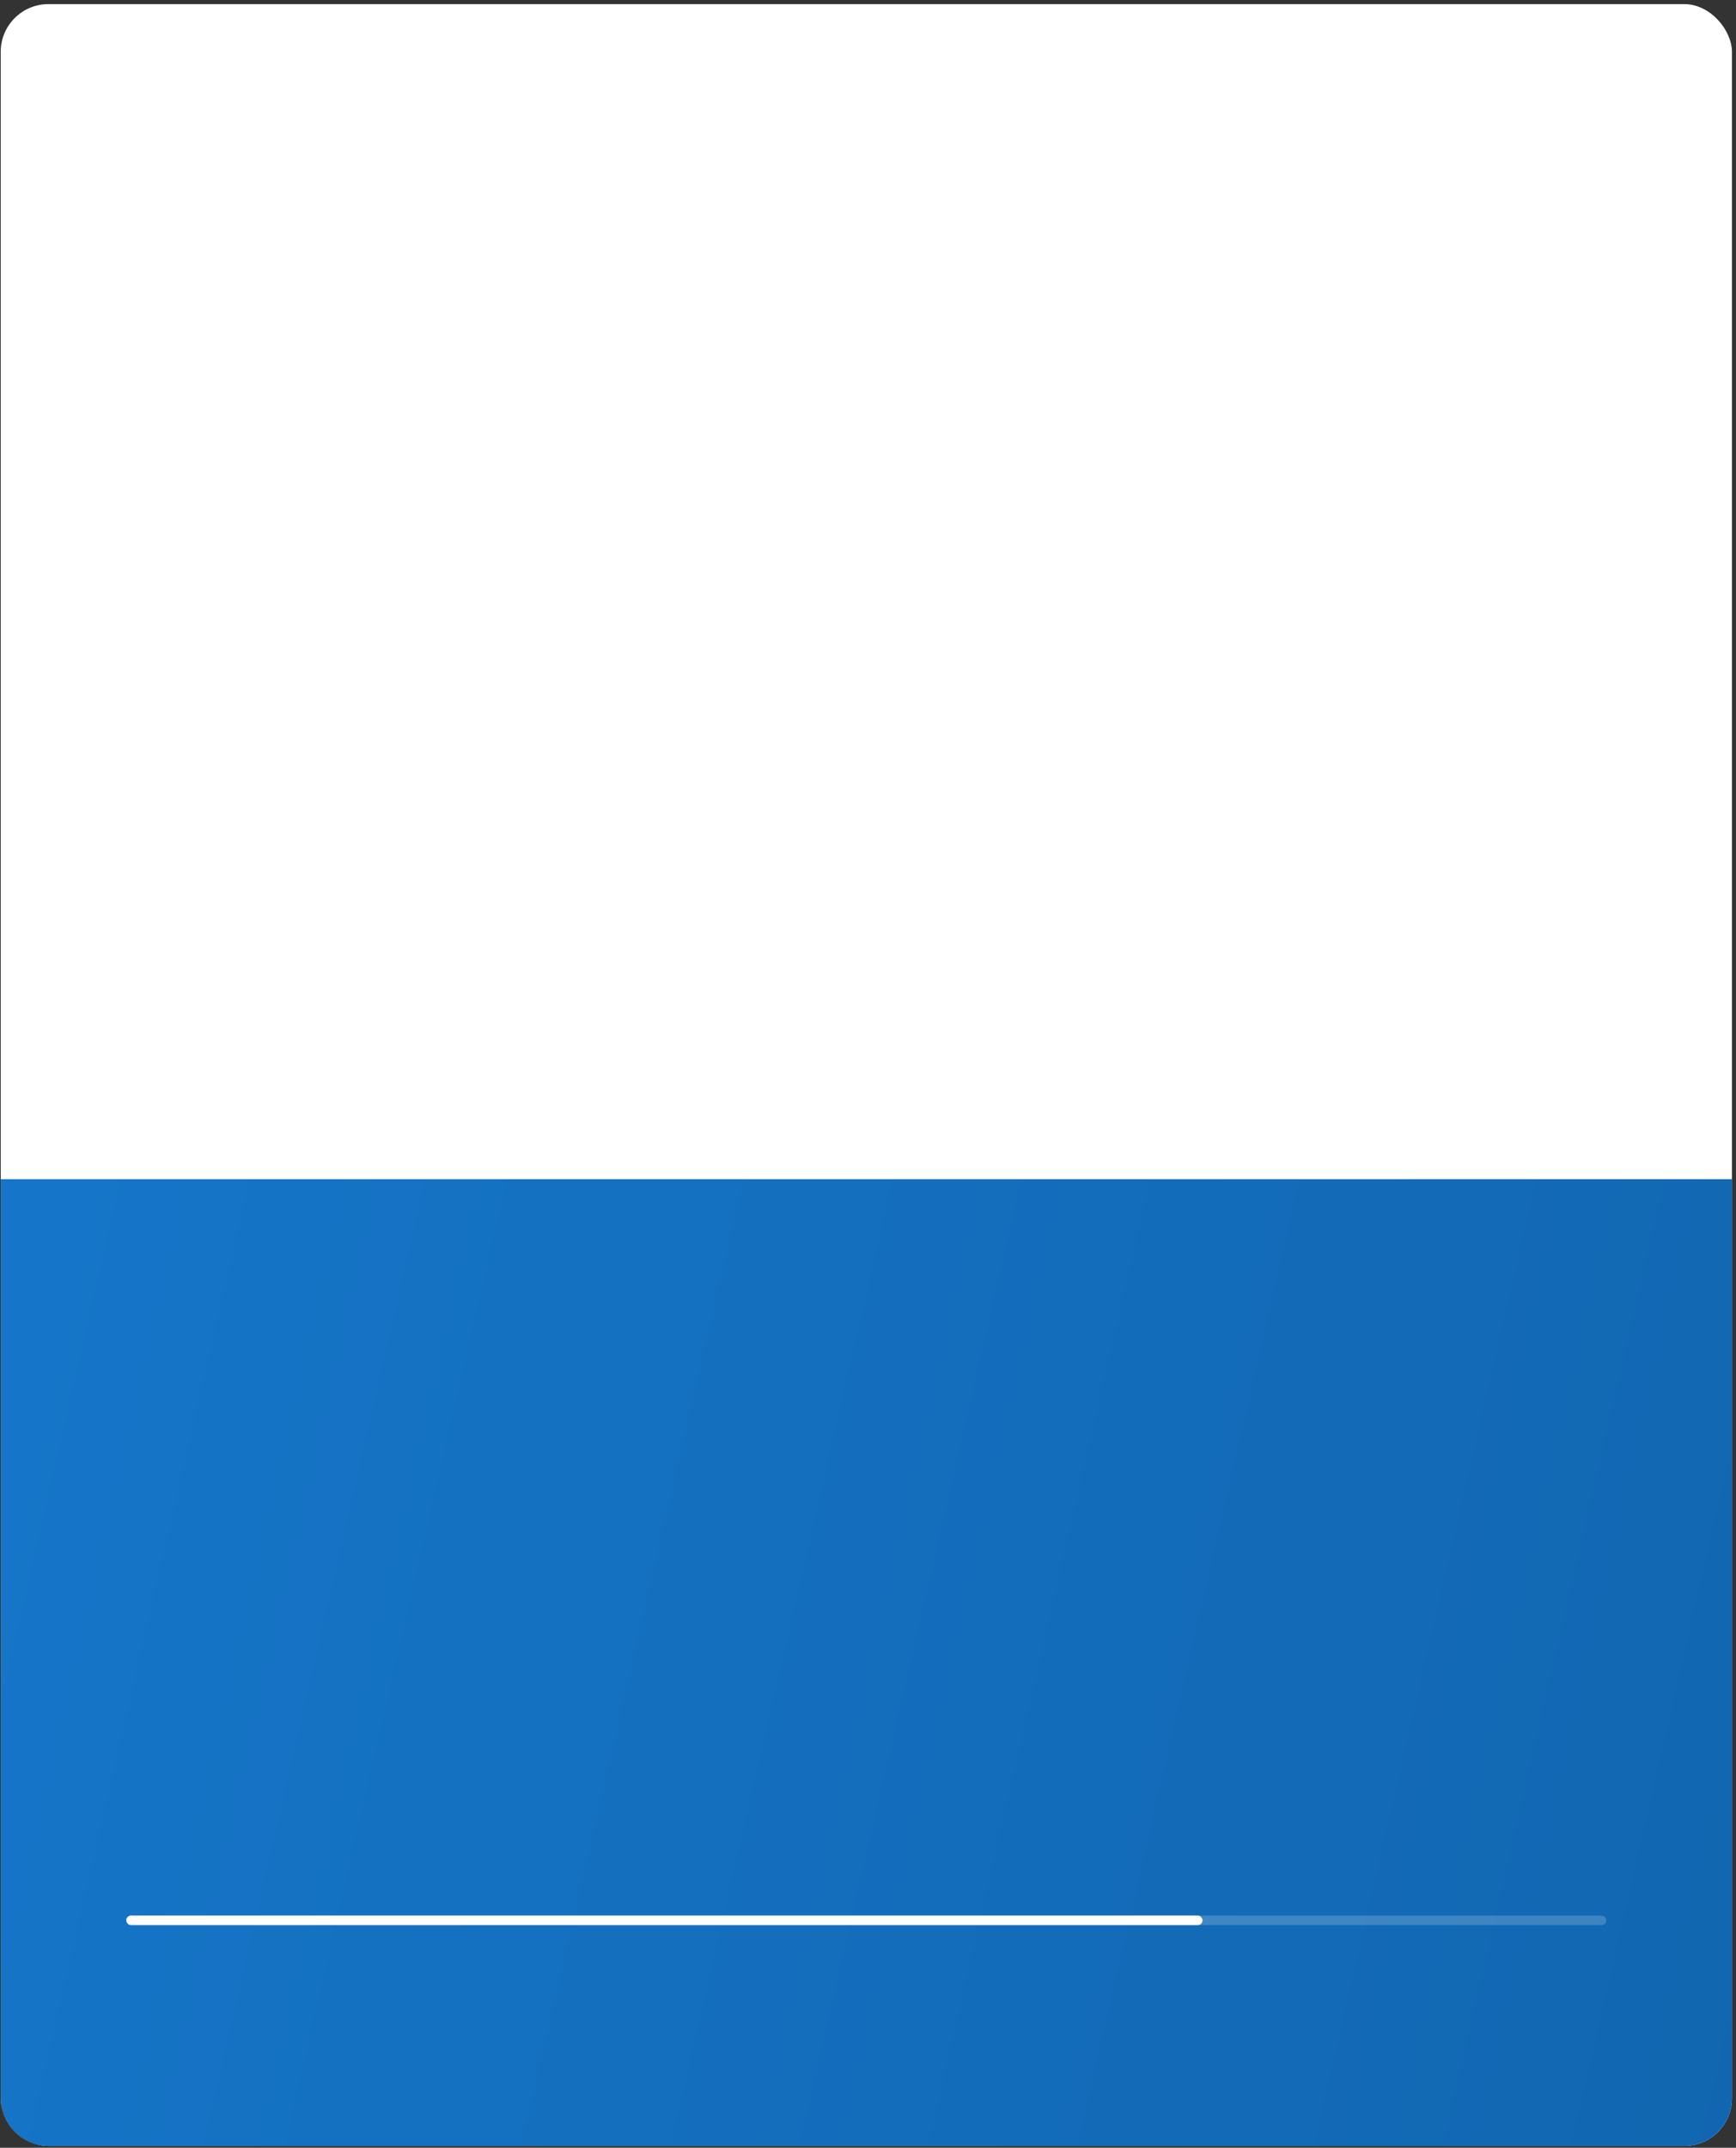
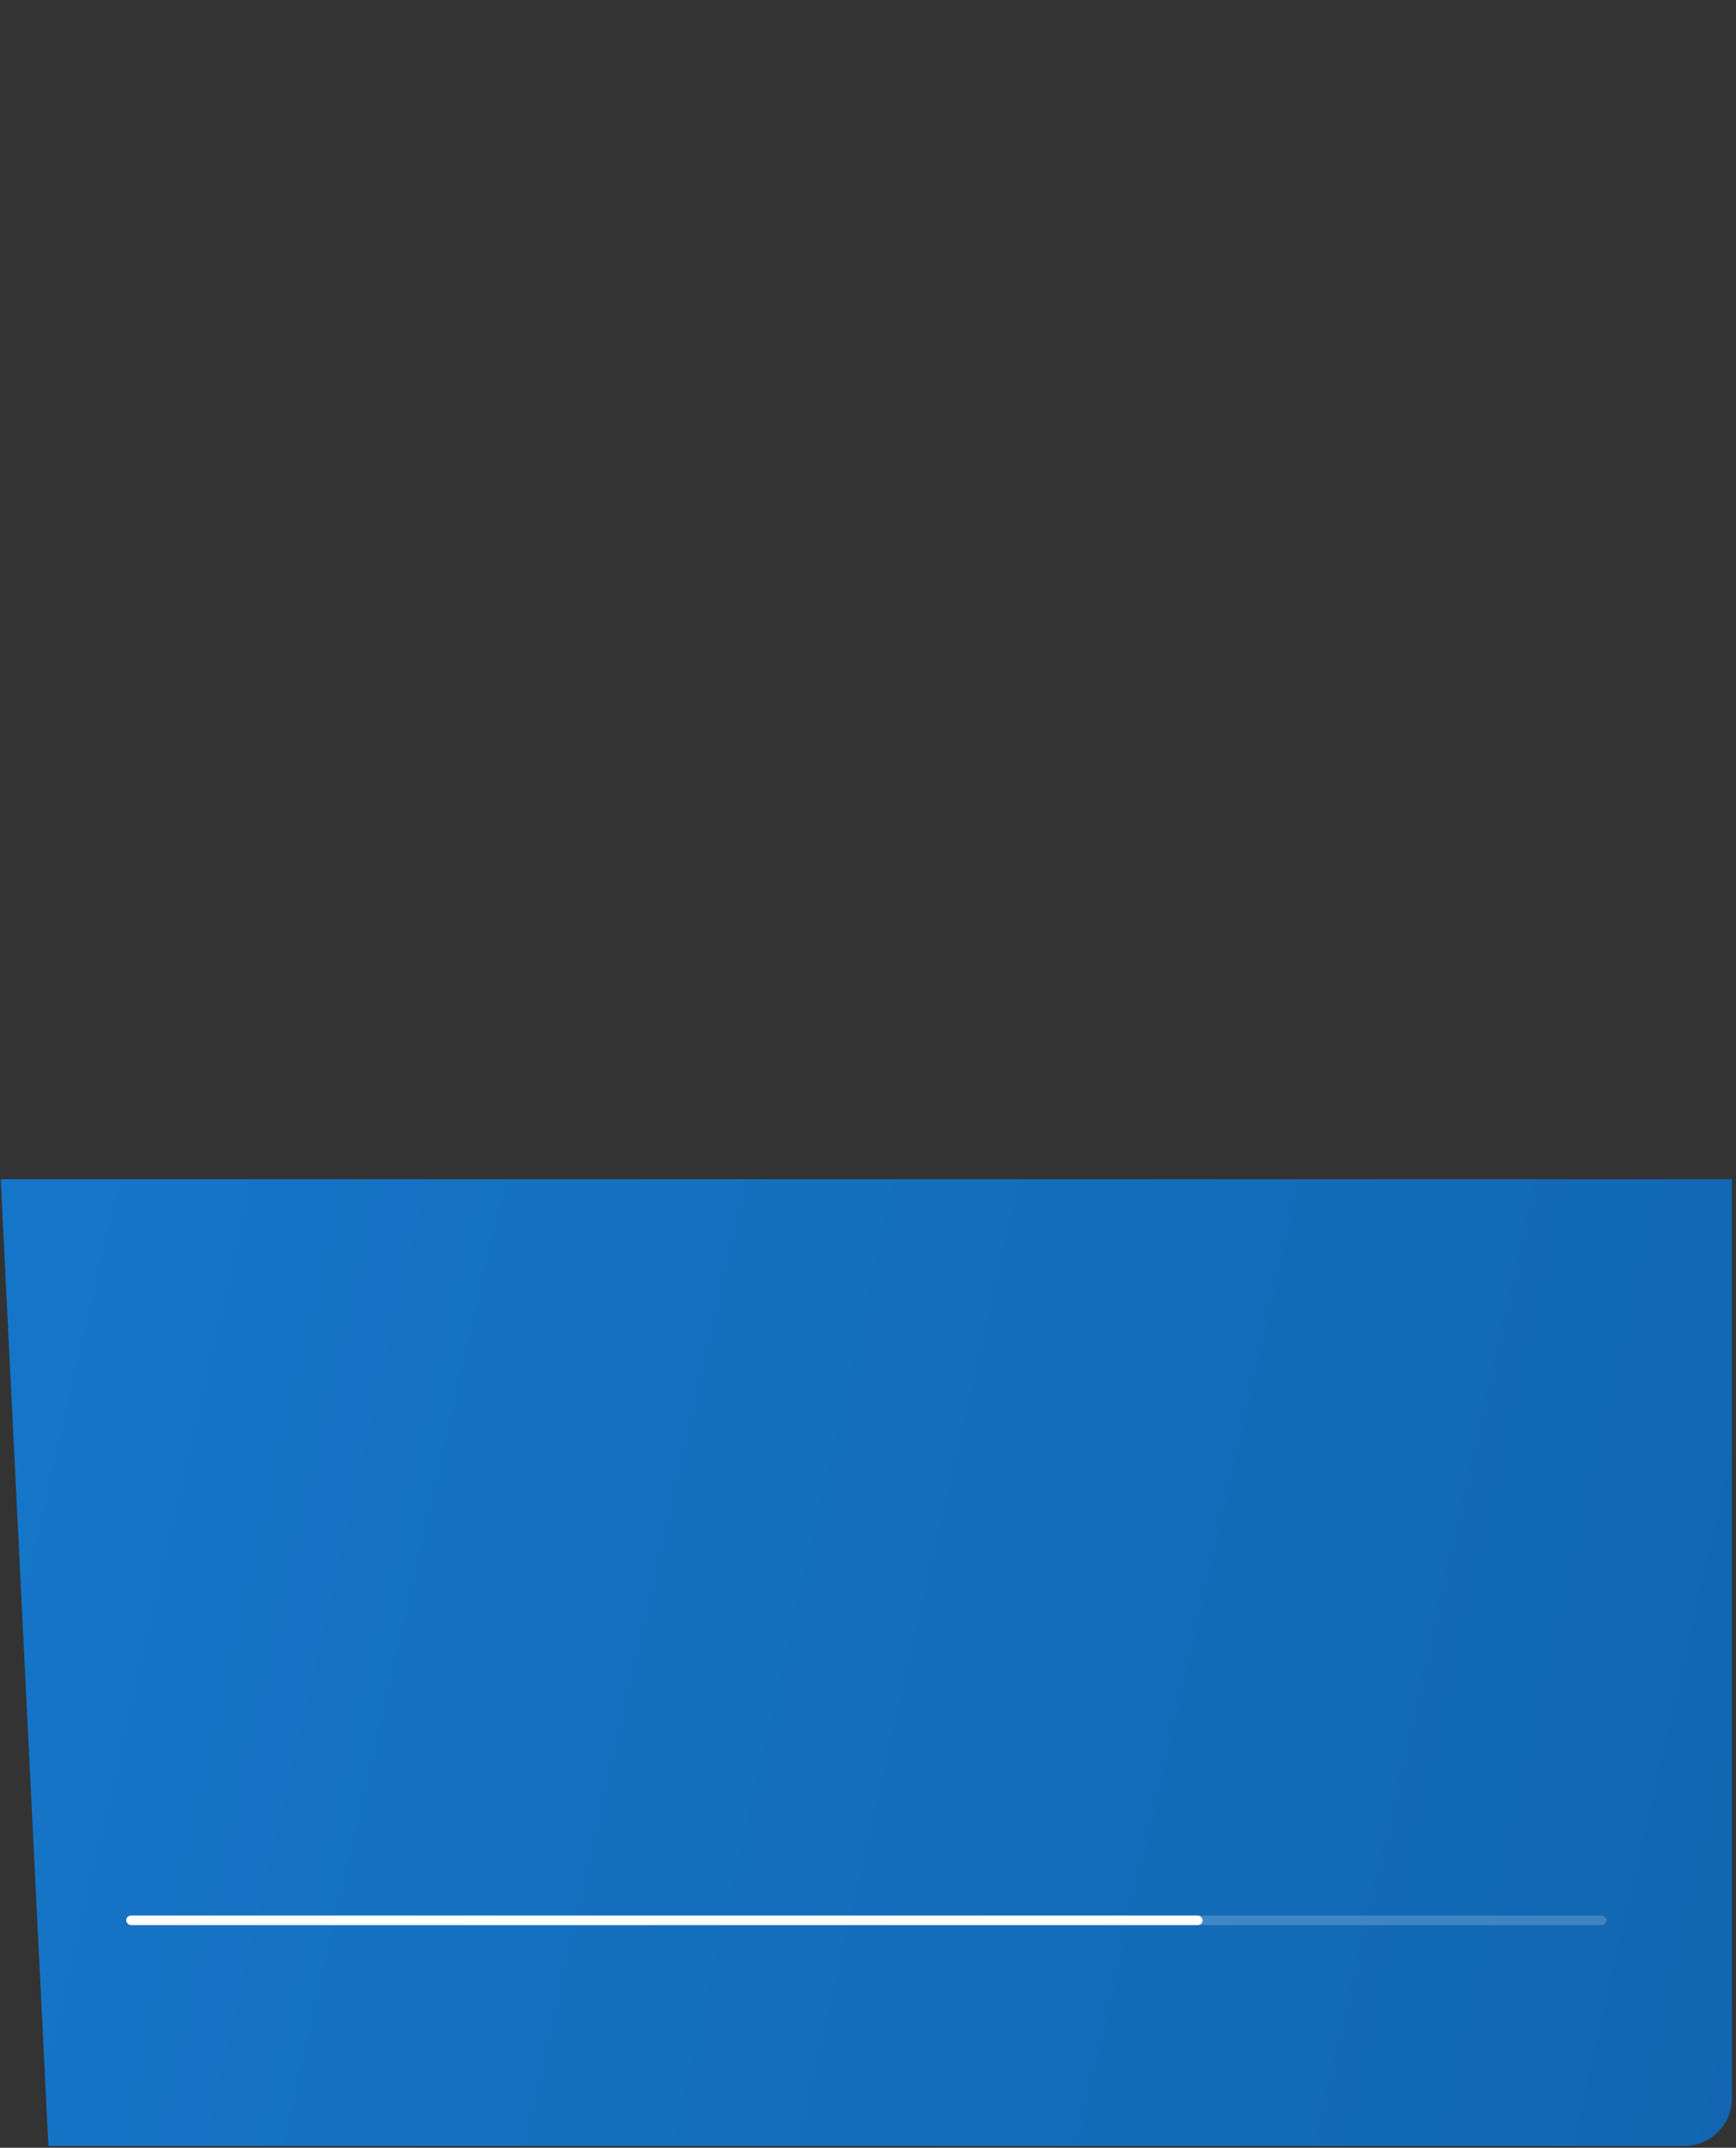
<svg xmlns="http://www.w3.org/2000/svg" width="364" height="450" viewBox="0 0 364 450" fill="none">
  <rect x="0" y="0" width="364" height="450" fill="#333333" stroke="none" />
-   <rect x="0.15" y="0.861" width="363" height="448.76" rx="10" fill="white" />
-   <path d="M363.15 439.62C363.15 445.143 358.673 449.62 353.15 449.62L10.15 449.62C4.627 449.62 0.15 445.143 0.15 439.62L0.15 247.068L363.15 247.068L363.15 439.62Z" fill="url(#paint0_linear_343_1649)" />
+   <path d="M363.15 439.62C363.15 445.143 358.673 449.62 353.15 449.62L10.15 449.62L0.15 247.068L363.15 247.068L363.15 439.62Z" fill="url(#paint0_linear_343_1649)" />
  <rect opacity="0.2" x="26.471" y="401.347" width="310.357" height="2" rx="1" fill="#F3F8FC" />
  <rect x="26.471" y="401.347" width="225.678" height="2" rx="1" fill="white" />
  <defs>
    <linearGradient id="paint0_linear_343_1649" x1="363.15" y1="830.854" x2="-174.886" y2="707.139" gradientUnits="userSpaceOnUse">
      <stop stop-color="#1163AB" />
      <stop offset="1" stop-color="#1678CD" />
    </linearGradient>
  </defs>
</svg>